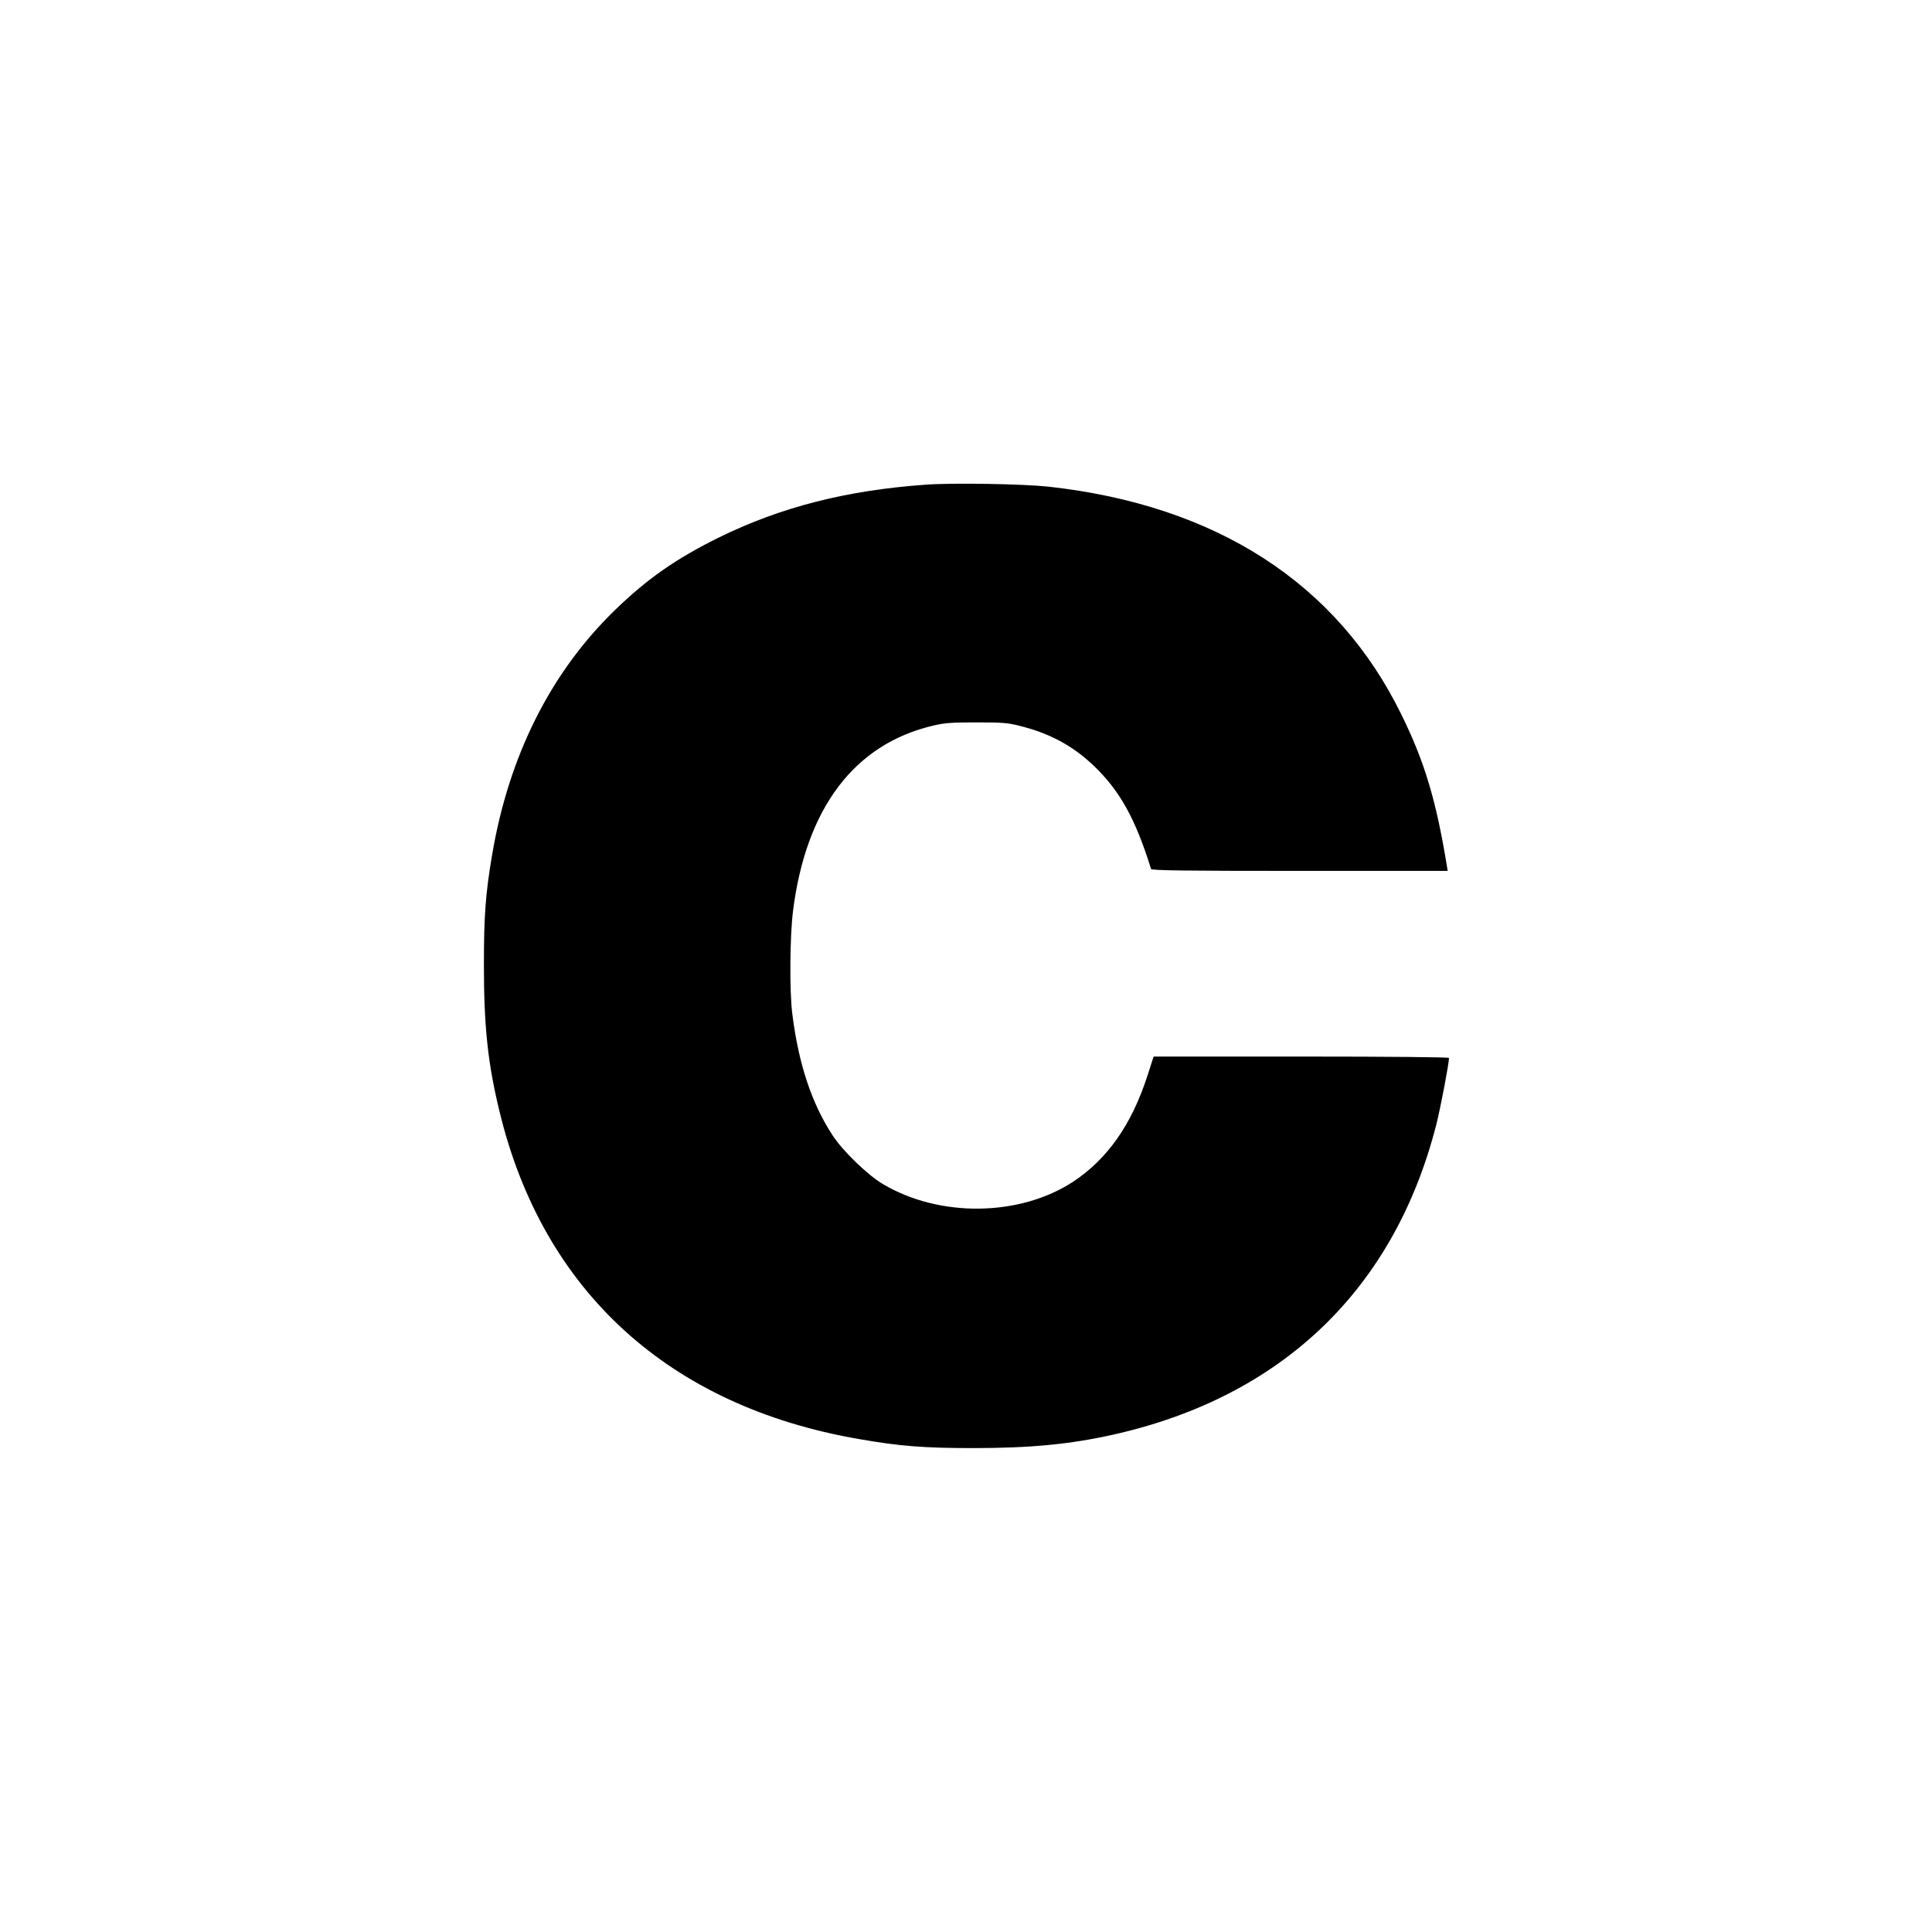
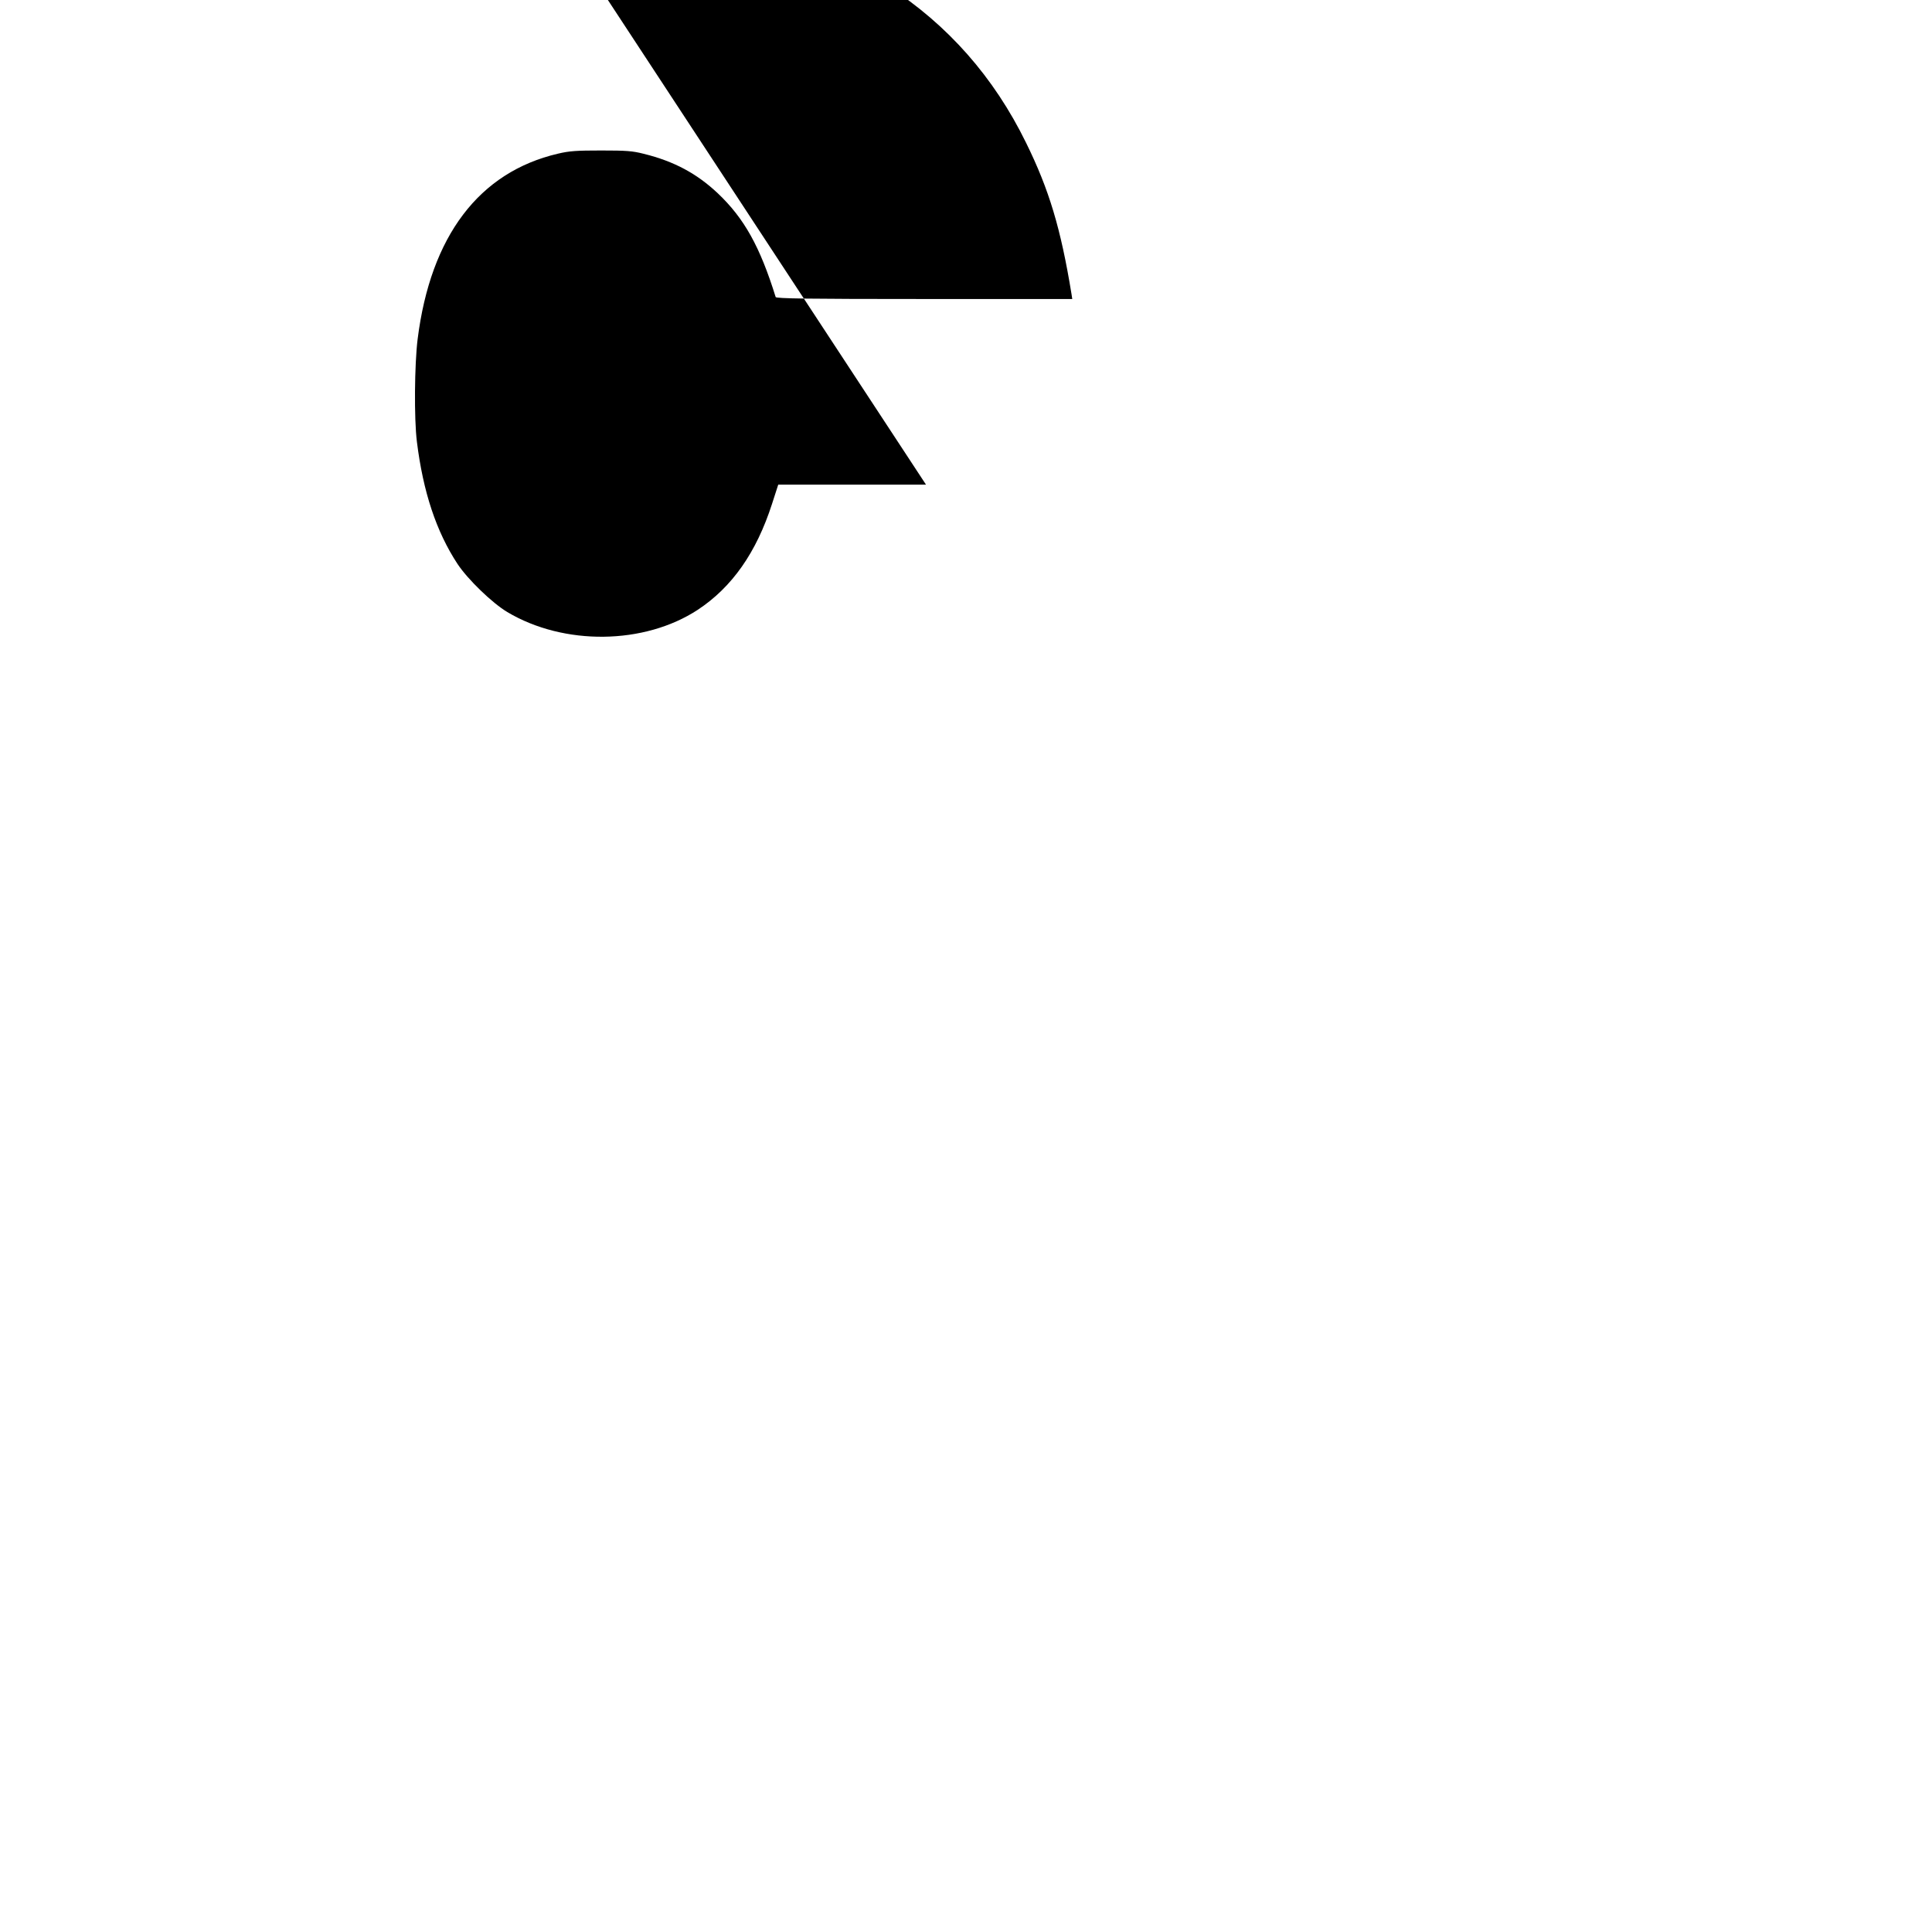
<svg xmlns="http://www.w3.org/2000/svg" version="1.0" width="1280pt" height="1280pt" viewBox="0 0 1280 1280" preserveAspectRatio="xMidYMid meet">
  <g transform="translate(0,1280) scale(0.1,-0.1)" fill="#000000" stroke="none">
-     <path d="M6135 9589 c-526 -37 -963 -149 -1370 -349 -286 -141 -478 -275 -694 -485 -424 -413 -699 -962 -810 -1615 -44 -259 -55 -402 -55 -735 0 -406 26 -652 104 -971 288 -1190 1124 -1951 2380 -2168 268 -47 432 -60 755 -60 384 0 642 25 930 89 1120 251 1863 965 2141 2055 28 110 84 405 84 441 0 5 -389 9 -978 9 l-979 0 -41 -127 c-104 -323 -265 -552 -492 -702 -354 -232 -886 -239 -1262 -15 -99 59 -262 216 -330 319 -140 213 -228 477 -269 810 -19 151 -16 512 5 680 86 682 407 1106 930 1228 76 18 123 21 286 21 168 0 207 -3 282 -22 202 -50 352 -131 491 -262 175 -166 279 -353 383 -687 3 -10 208 -13 984 -13 l981 0 -5 33 c-71 434 -148 691 -301 1002 -426 871 -1227 1388 -2340 1511 -170 18 -631 26 -810 13z" />
+     <path d="M6135 9589 l-979 0 -41 -127 c-104 -323 -265 -552 -492 -702 -354 -232 -886 -239 -1262 -15 -99 59 -262 216 -330 319 -140 213 -228 477 -269 810 -19 151 -16 512 5 680 86 682 407 1106 930 1228 76 18 123 21 286 21 168 0 207 -3 282 -22 202 -50 352 -131 491 -262 175 -166 279 -353 383 -687 3 -10 208 -13 984 -13 l981 0 -5 33 c-71 434 -148 691 -301 1002 -426 871 -1227 1388 -2340 1511 -170 18 -631 26 -810 13z" />
  </g>
</svg>